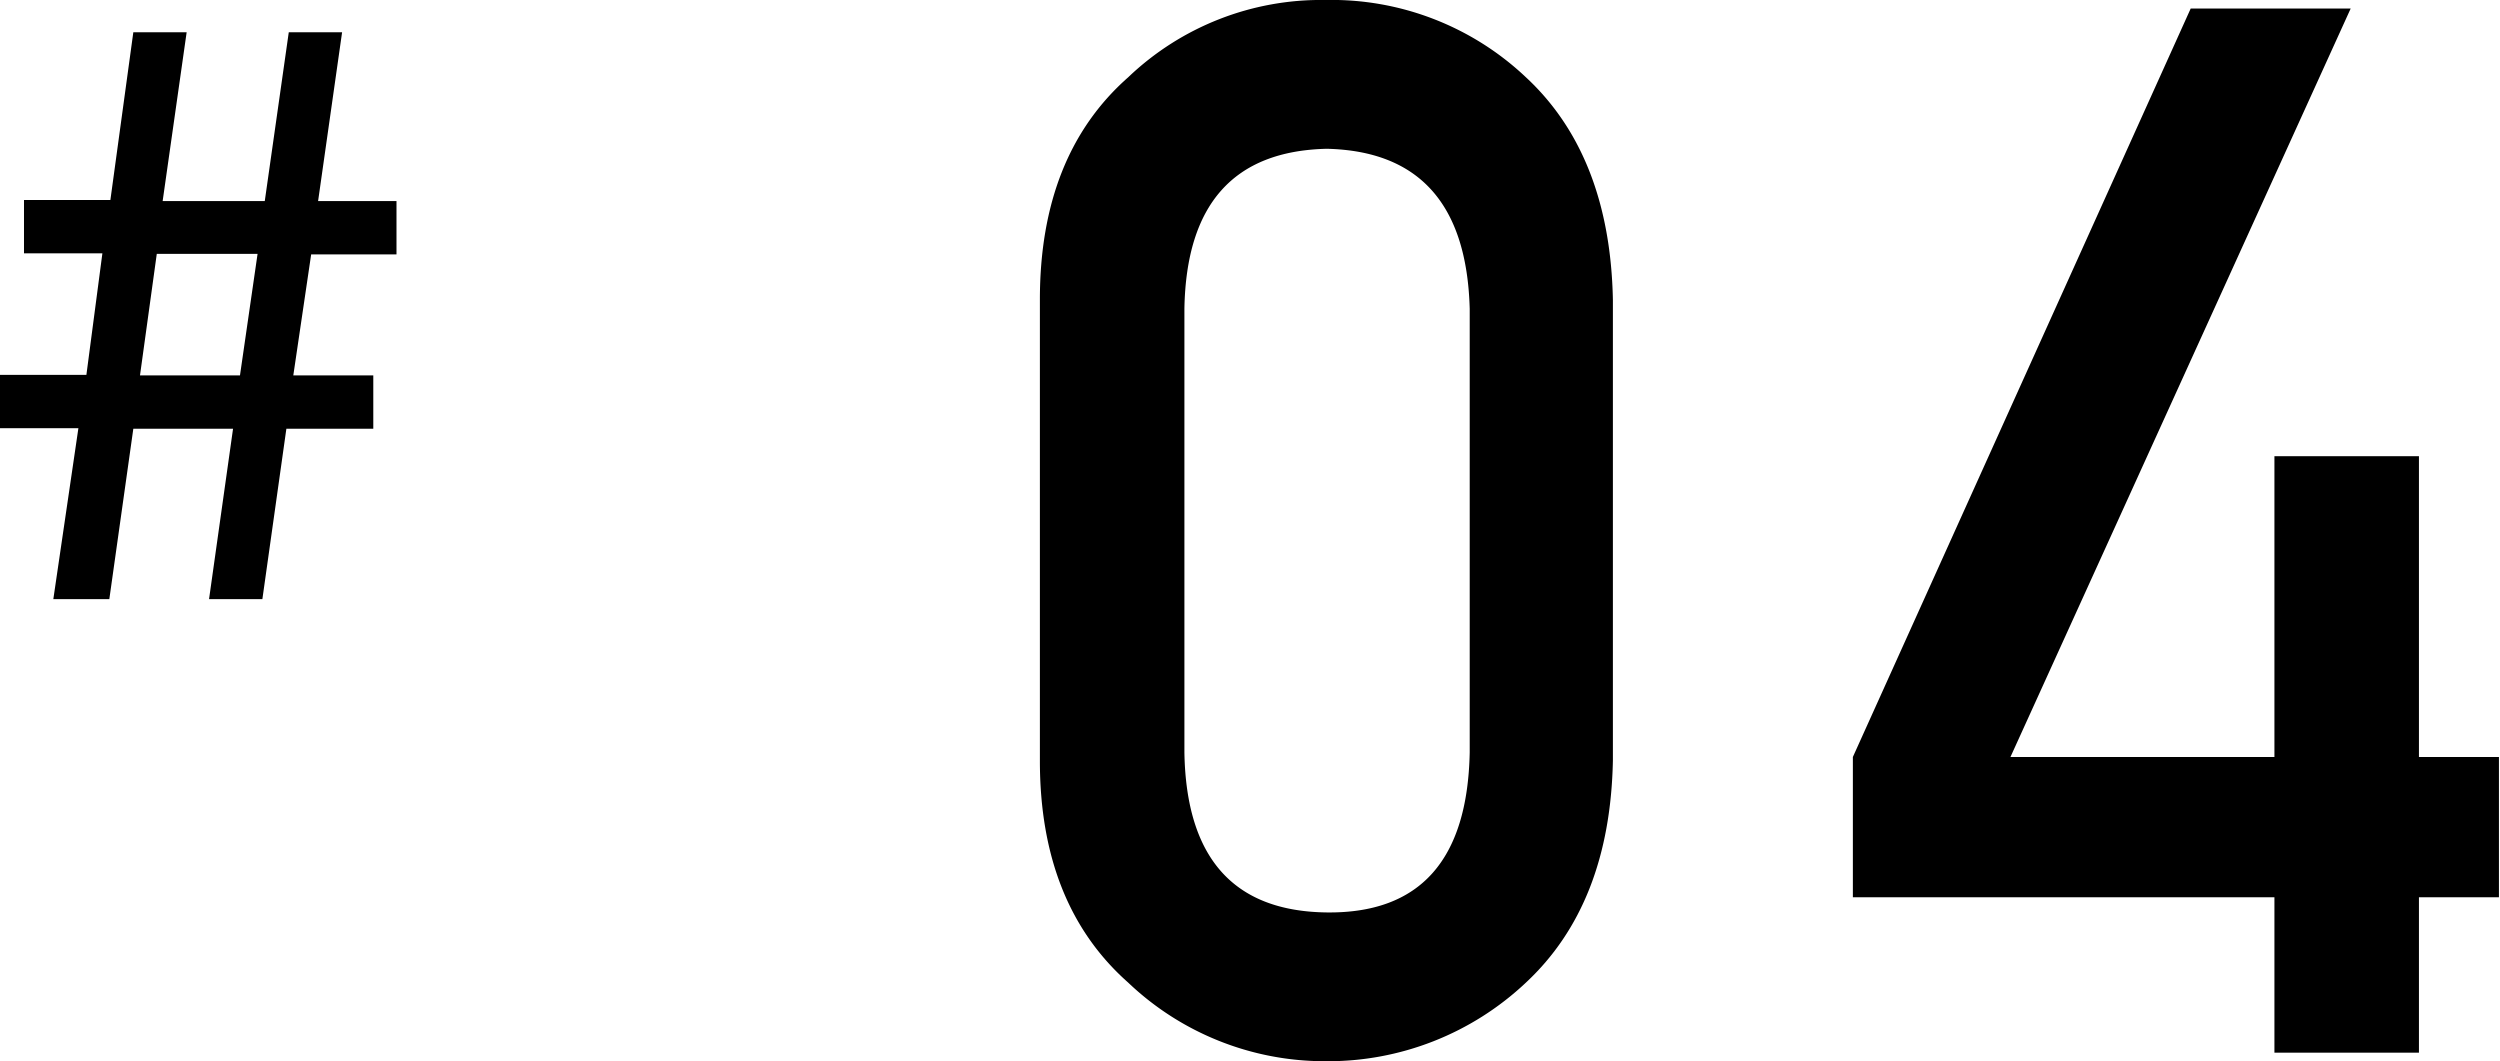
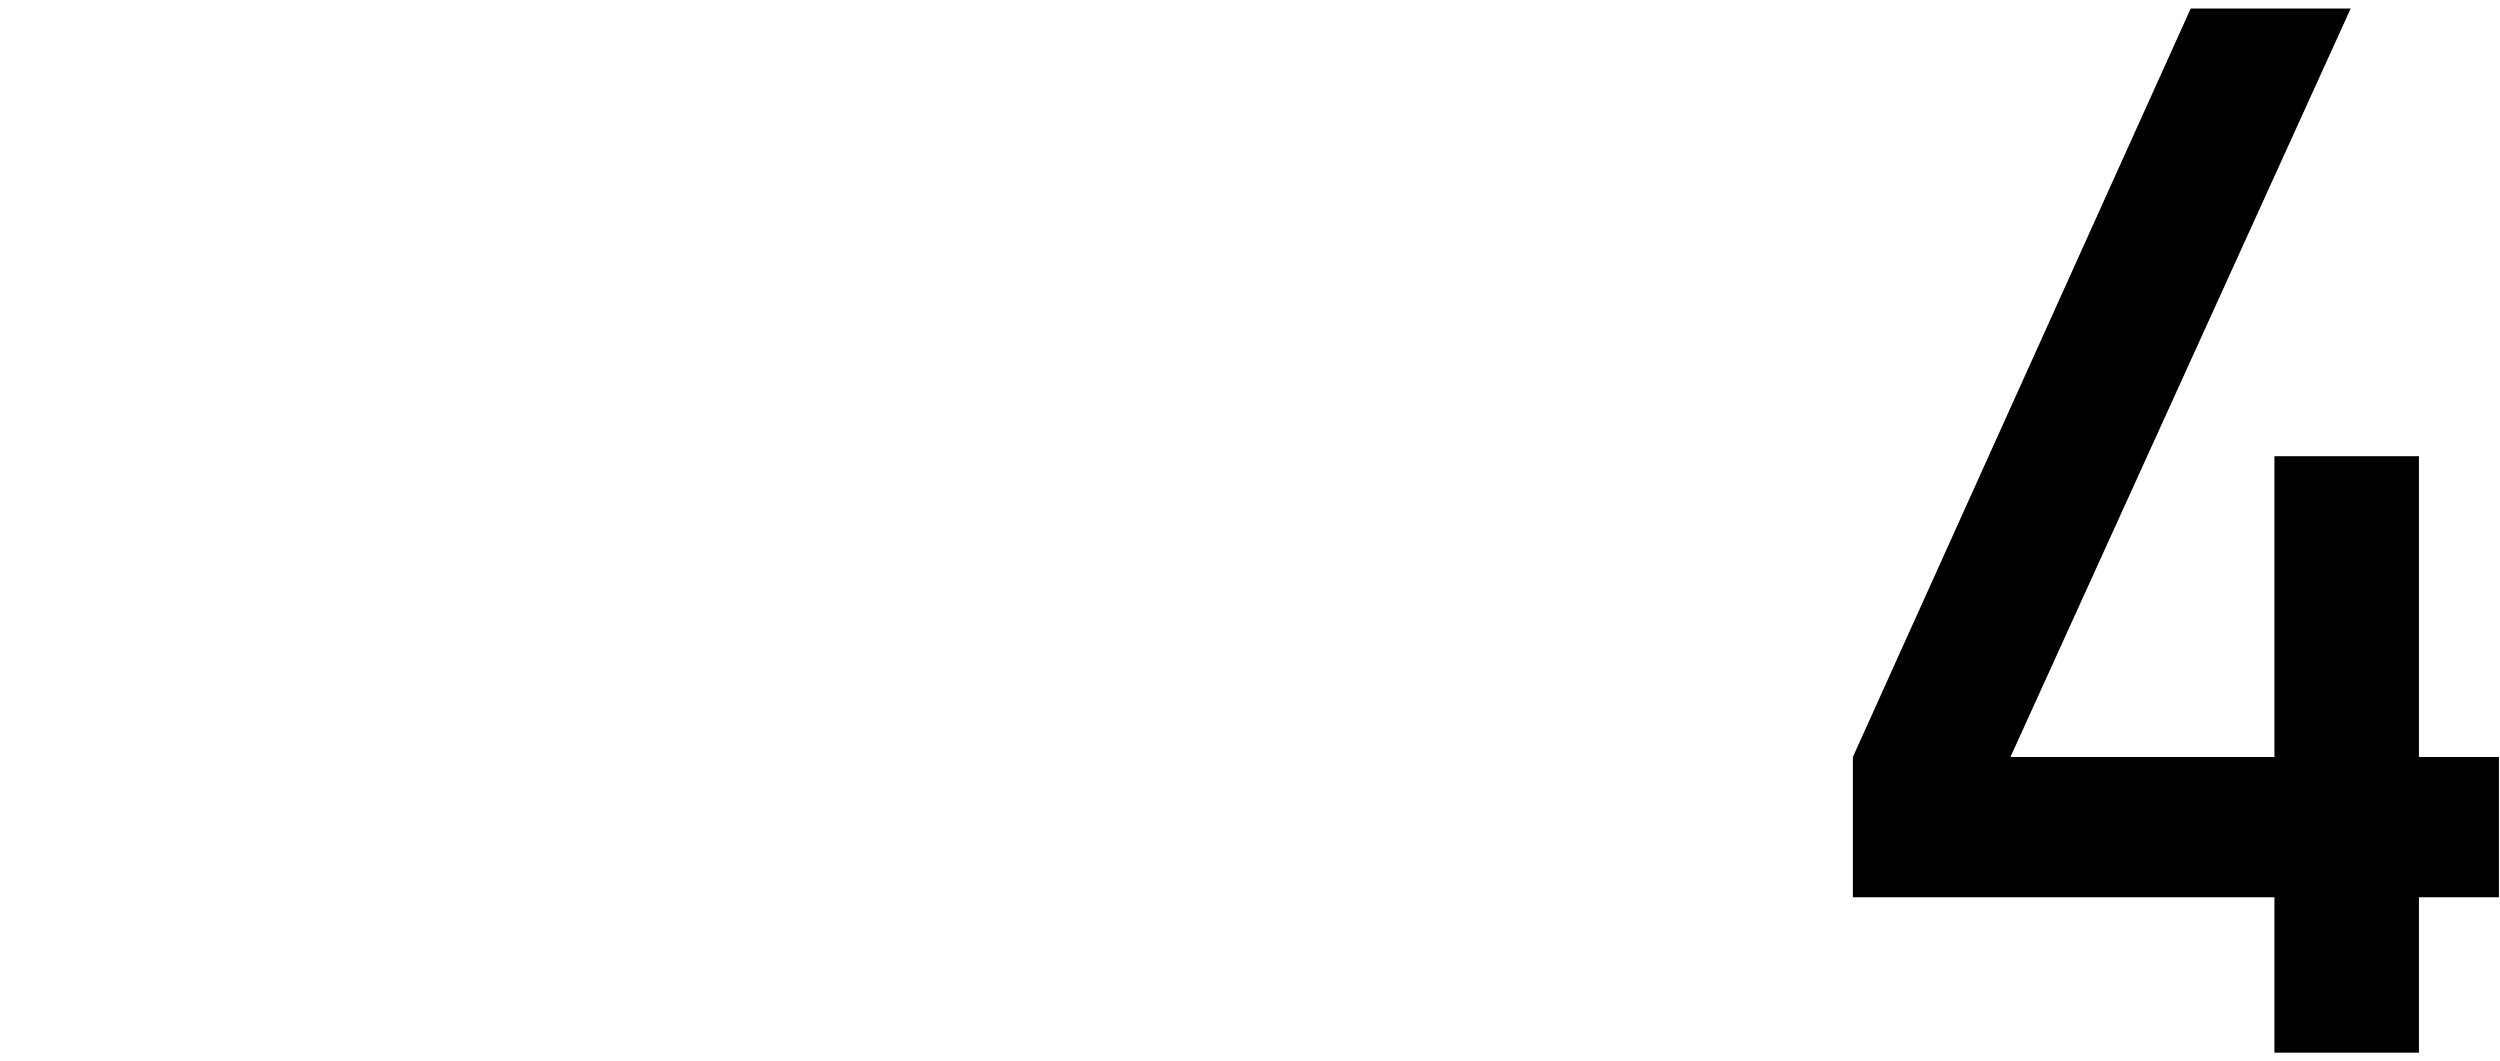
<svg xmlns="http://www.w3.org/2000/svg" viewBox="0 0 93.76 39.8">
  <g id="レイヤー_2" data-name="レイヤー 2">
    <g id="design">
-       <path d="M39,11.23Q39,5.82,42.31,2.9A10.47,10.47,0,0,1,49.71,0a10.61,10.61,0,0,1,7.52,2.9c2.1,1.95,3.19,4.74,3.26,8.35V28.52c-.07,3.6-1.16,6.37-3.26,8.33a10.82,10.82,0,0,1-7.52,2.95,10.69,10.69,0,0,1-7.4-2.95Q39,33.92,39,28.54Zm16.12.35q-.16-5.88-5.36-6-5.24.12-5.34,6V28.22q.1,5.94,5.34,6t5.36-6Z" />
      <path d="M69.49,28.39,82.16.32h6L75.4,28.39h9.9V17.11h5.42V28.39h3v5.26h-3v5.83H85.3V33.65H69.49Z" />
-       <path d="M2.94,16.06H0v-2H3.24l.6-4.56H.9v-2H4.14L5,1.21h2l-.9,6.33H9.93l.9-6.33h2l-.9,6.33h2.94v2H11.67L11,14.08H14v2H10.74l-.9,6.39h-2l.9-6.39H5l-.9,6.39H2ZM9.66,9.52H5.88l-.63,4.56H9Z" />
    </g>
  </g>
</svg>